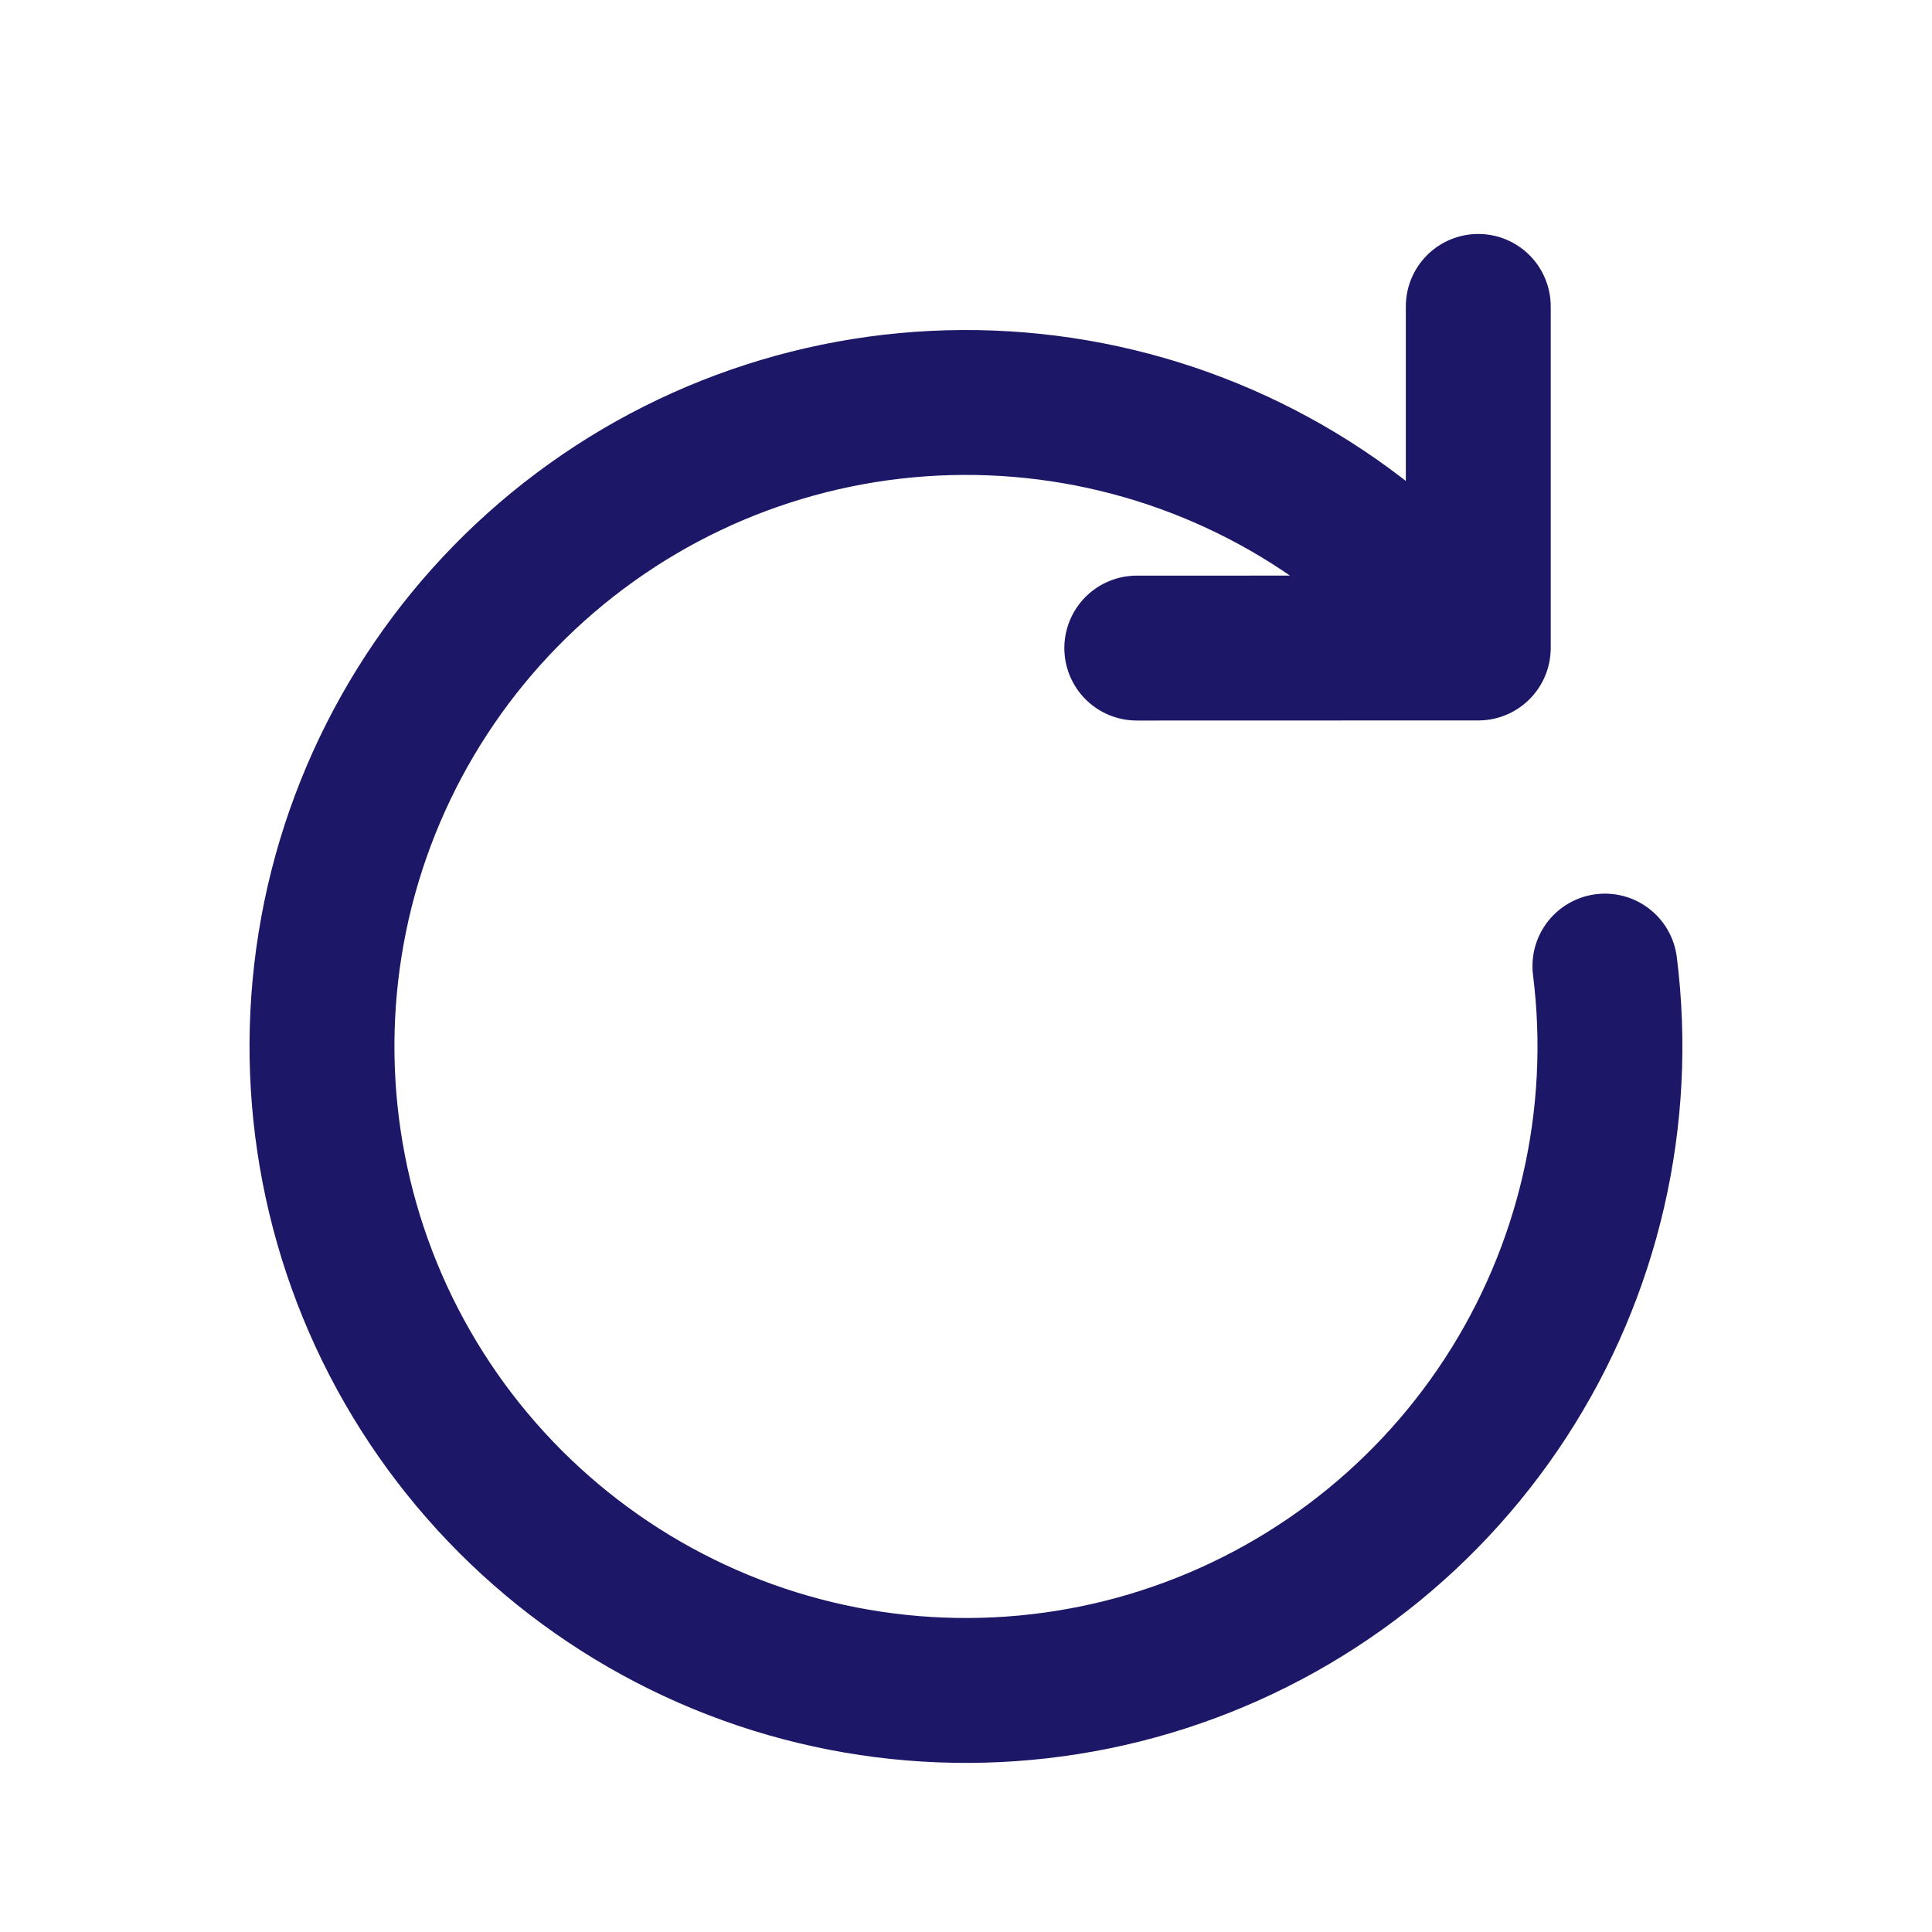
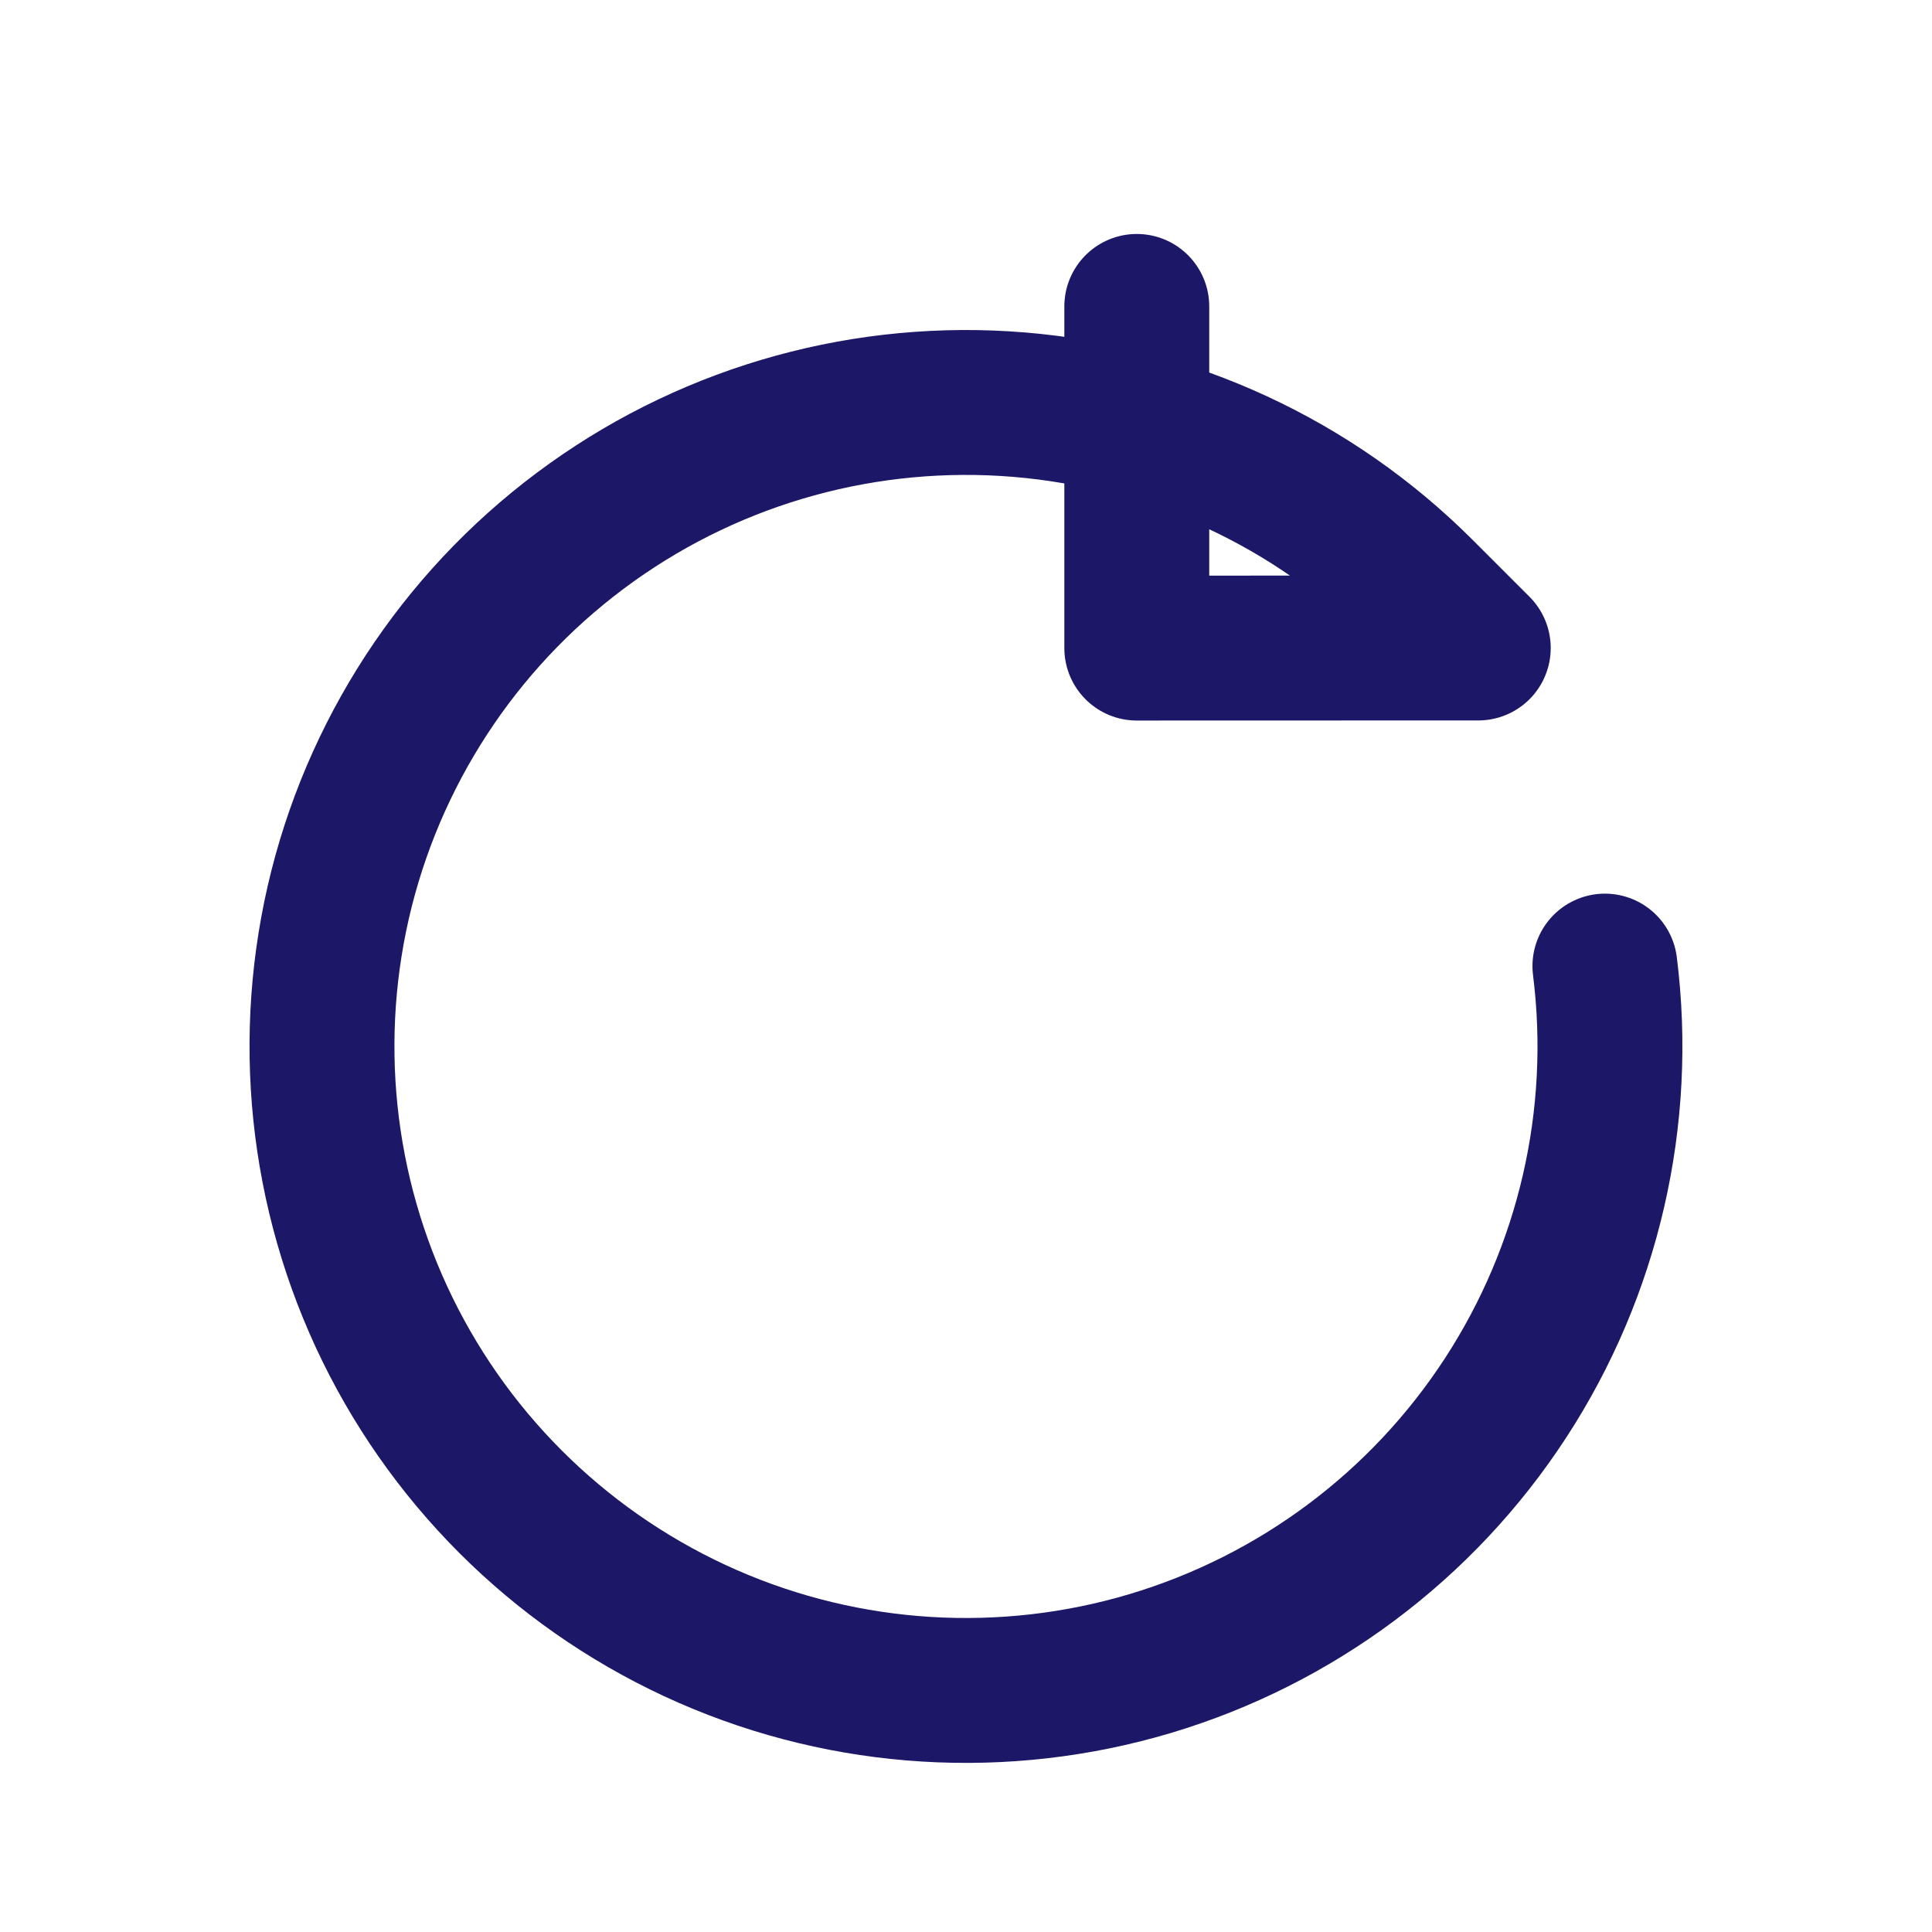
<svg xmlns="http://www.w3.org/2000/svg" width="20" height="20" viewBox="0 0 20 20" fill="none">
-   <path d="M15.303 6.708L14.714 6.119C13.598 5.003 12.123 4.319 10.55 4.189C8.977 4.059 7.409 4.49 6.125 5.408C4.841 6.325 3.923 7.668 3.536 9.198C3.15 10.728 3.318 12.346 4.012 13.764C4.706 15.181 5.88 16.306 7.326 16.94C8.771 17.573 10.395 17.672 11.907 17.221C13.419 16.769 14.722 15.796 15.584 14.474C16.446 13.152 16.811 11.567 16.614 10.001M15.303 6.708L11.768 6.709M15.303 6.708V3.172" stroke="#1D1768" stroke-width="1.5" stroke-linecap="round" stroke-linejoin="round" />
+   <path d="M15.303 6.708L14.714 6.119C13.598 5.003 12.123 4.319 10.55 4.189C8.977 4.059 7.409 4.49 6.125 5.408C4.841 6.325 3.923 7.668 3.536 9.198C3.15 10.728 3.318 12.346 4.012 13.764C4.706 15.181 5.88 16.306 7.326 16.94C8.771 17.573 10.395 17.672 11.907 17.221C13.419 16.769 14.722 15.796 15.584 14.474C16.446 13.152 16.811 11.567 16.614 10.001M15.303 6.708L11.768 6.709V3.172" stroke="#1D1768" stroke-width="1.5" stroke-linecap="round" stroke-linejoin="round" />
</svg>